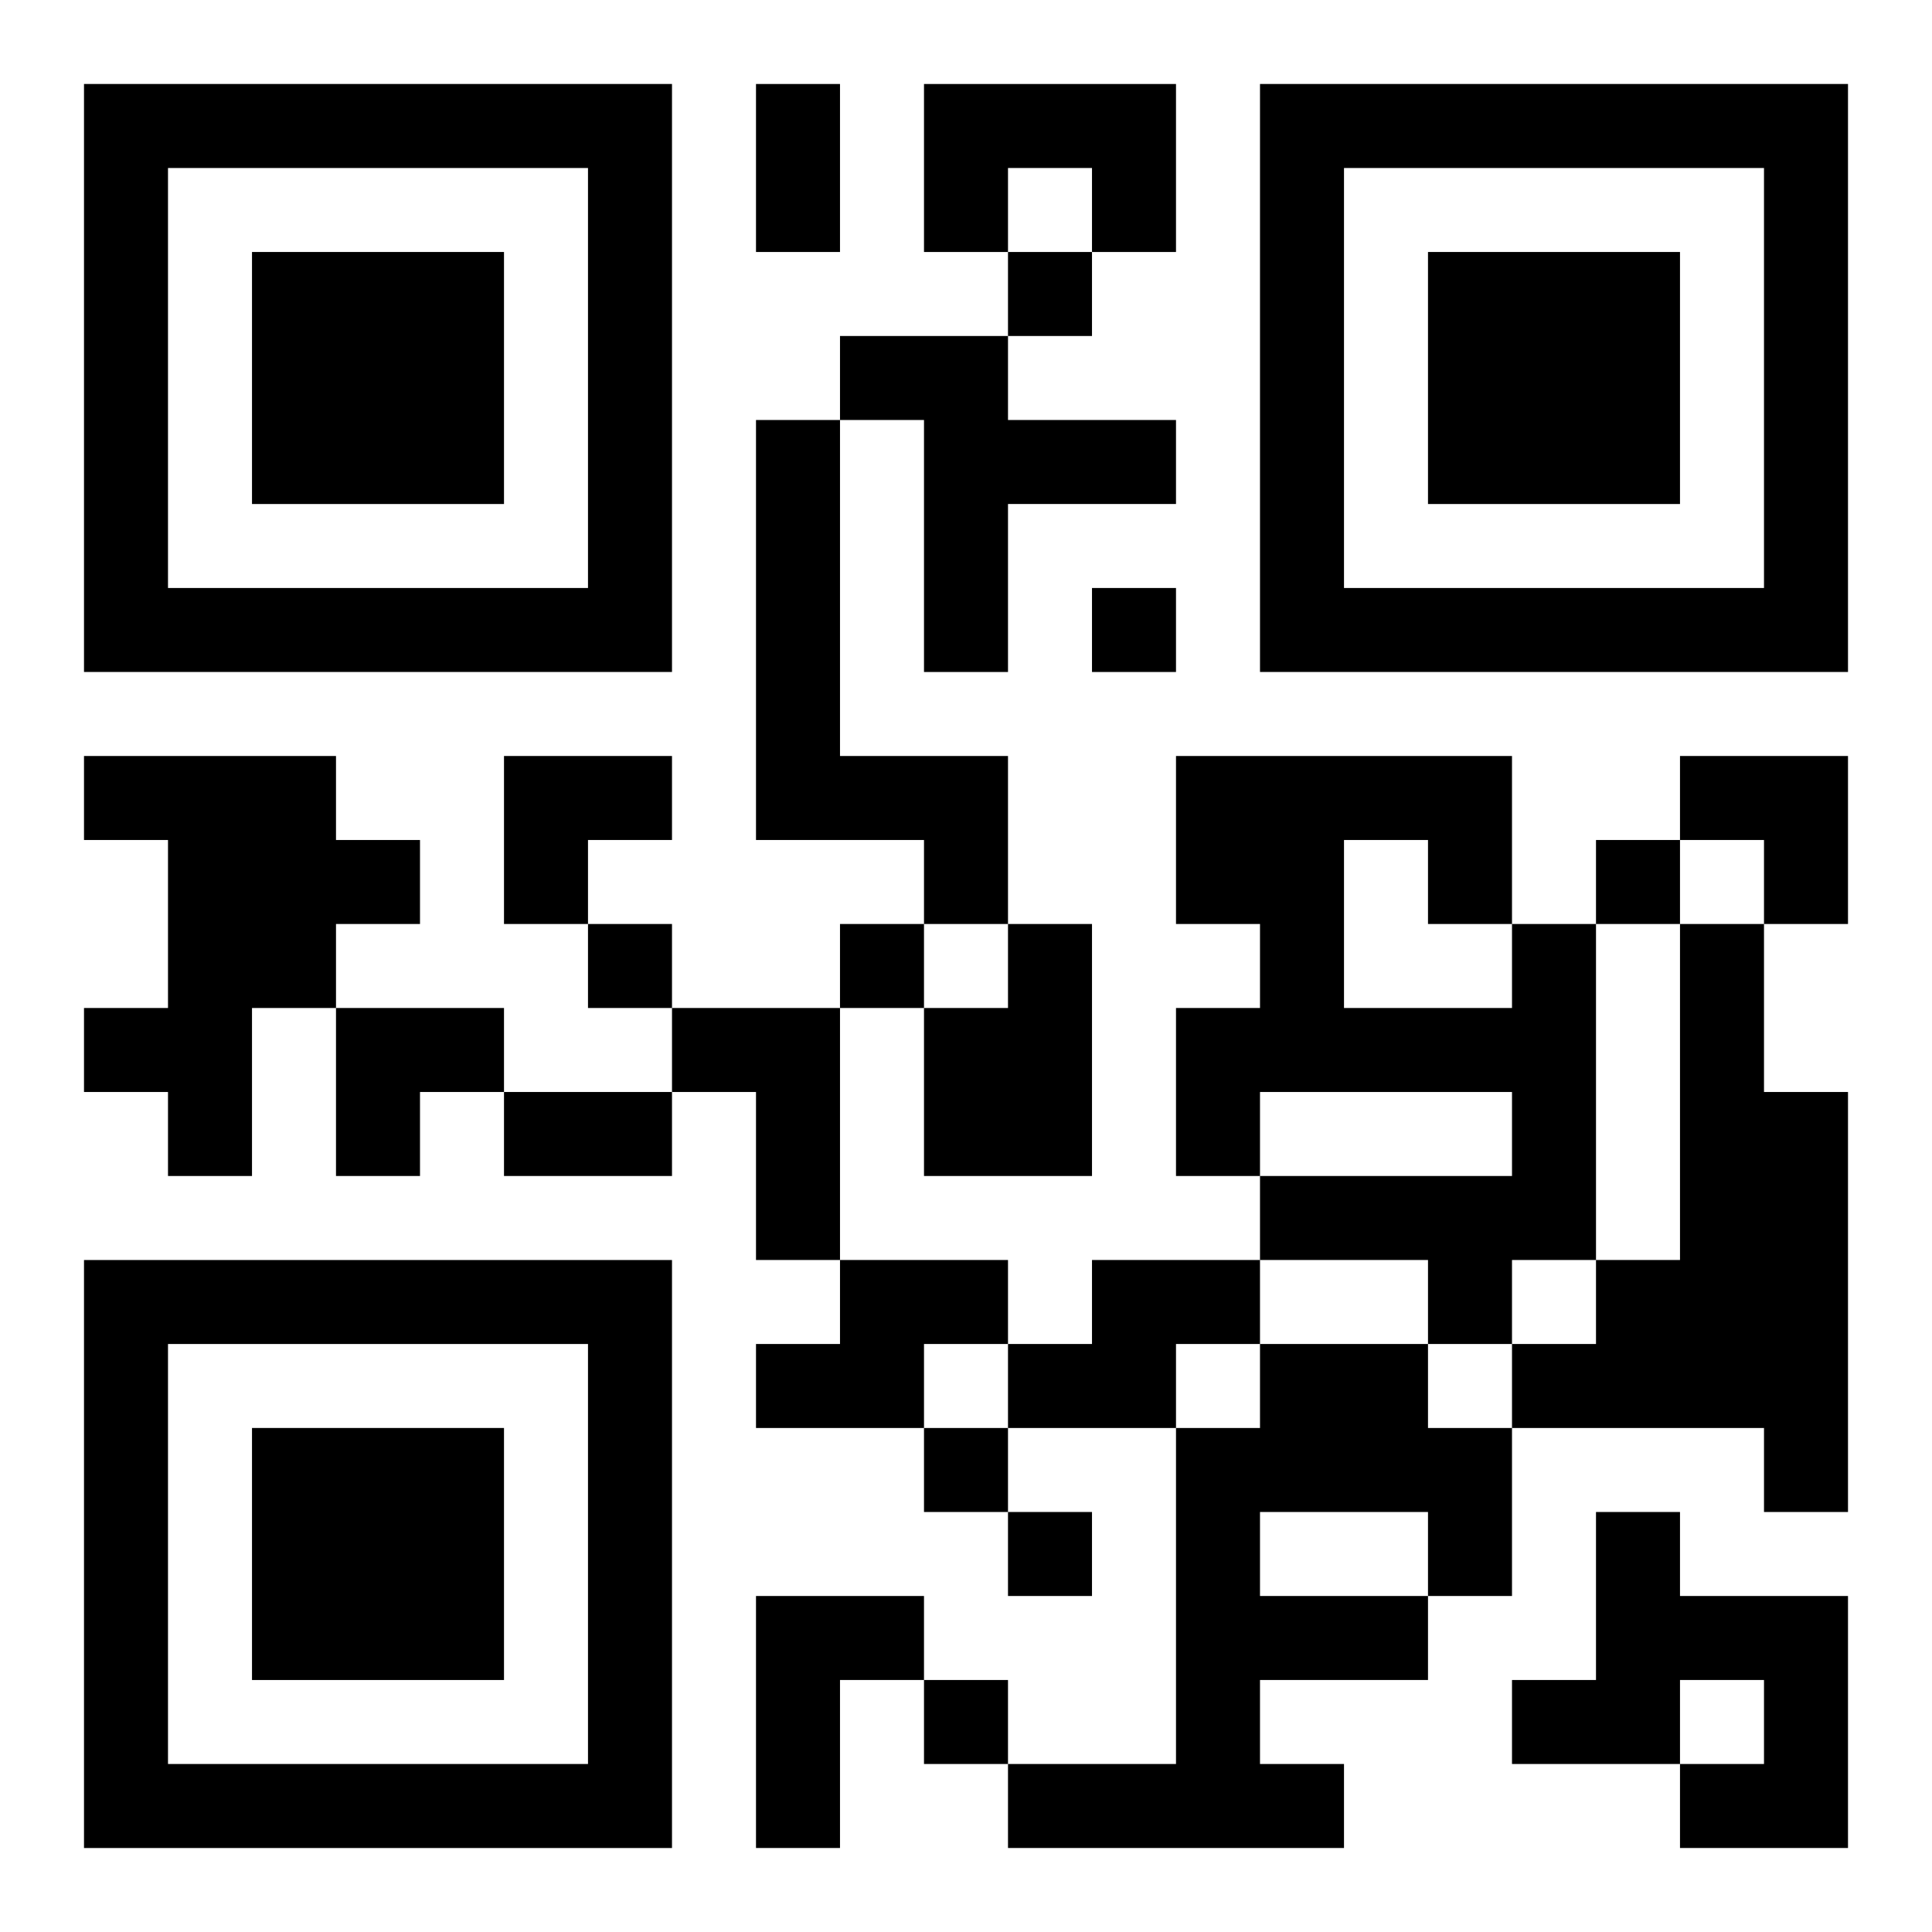
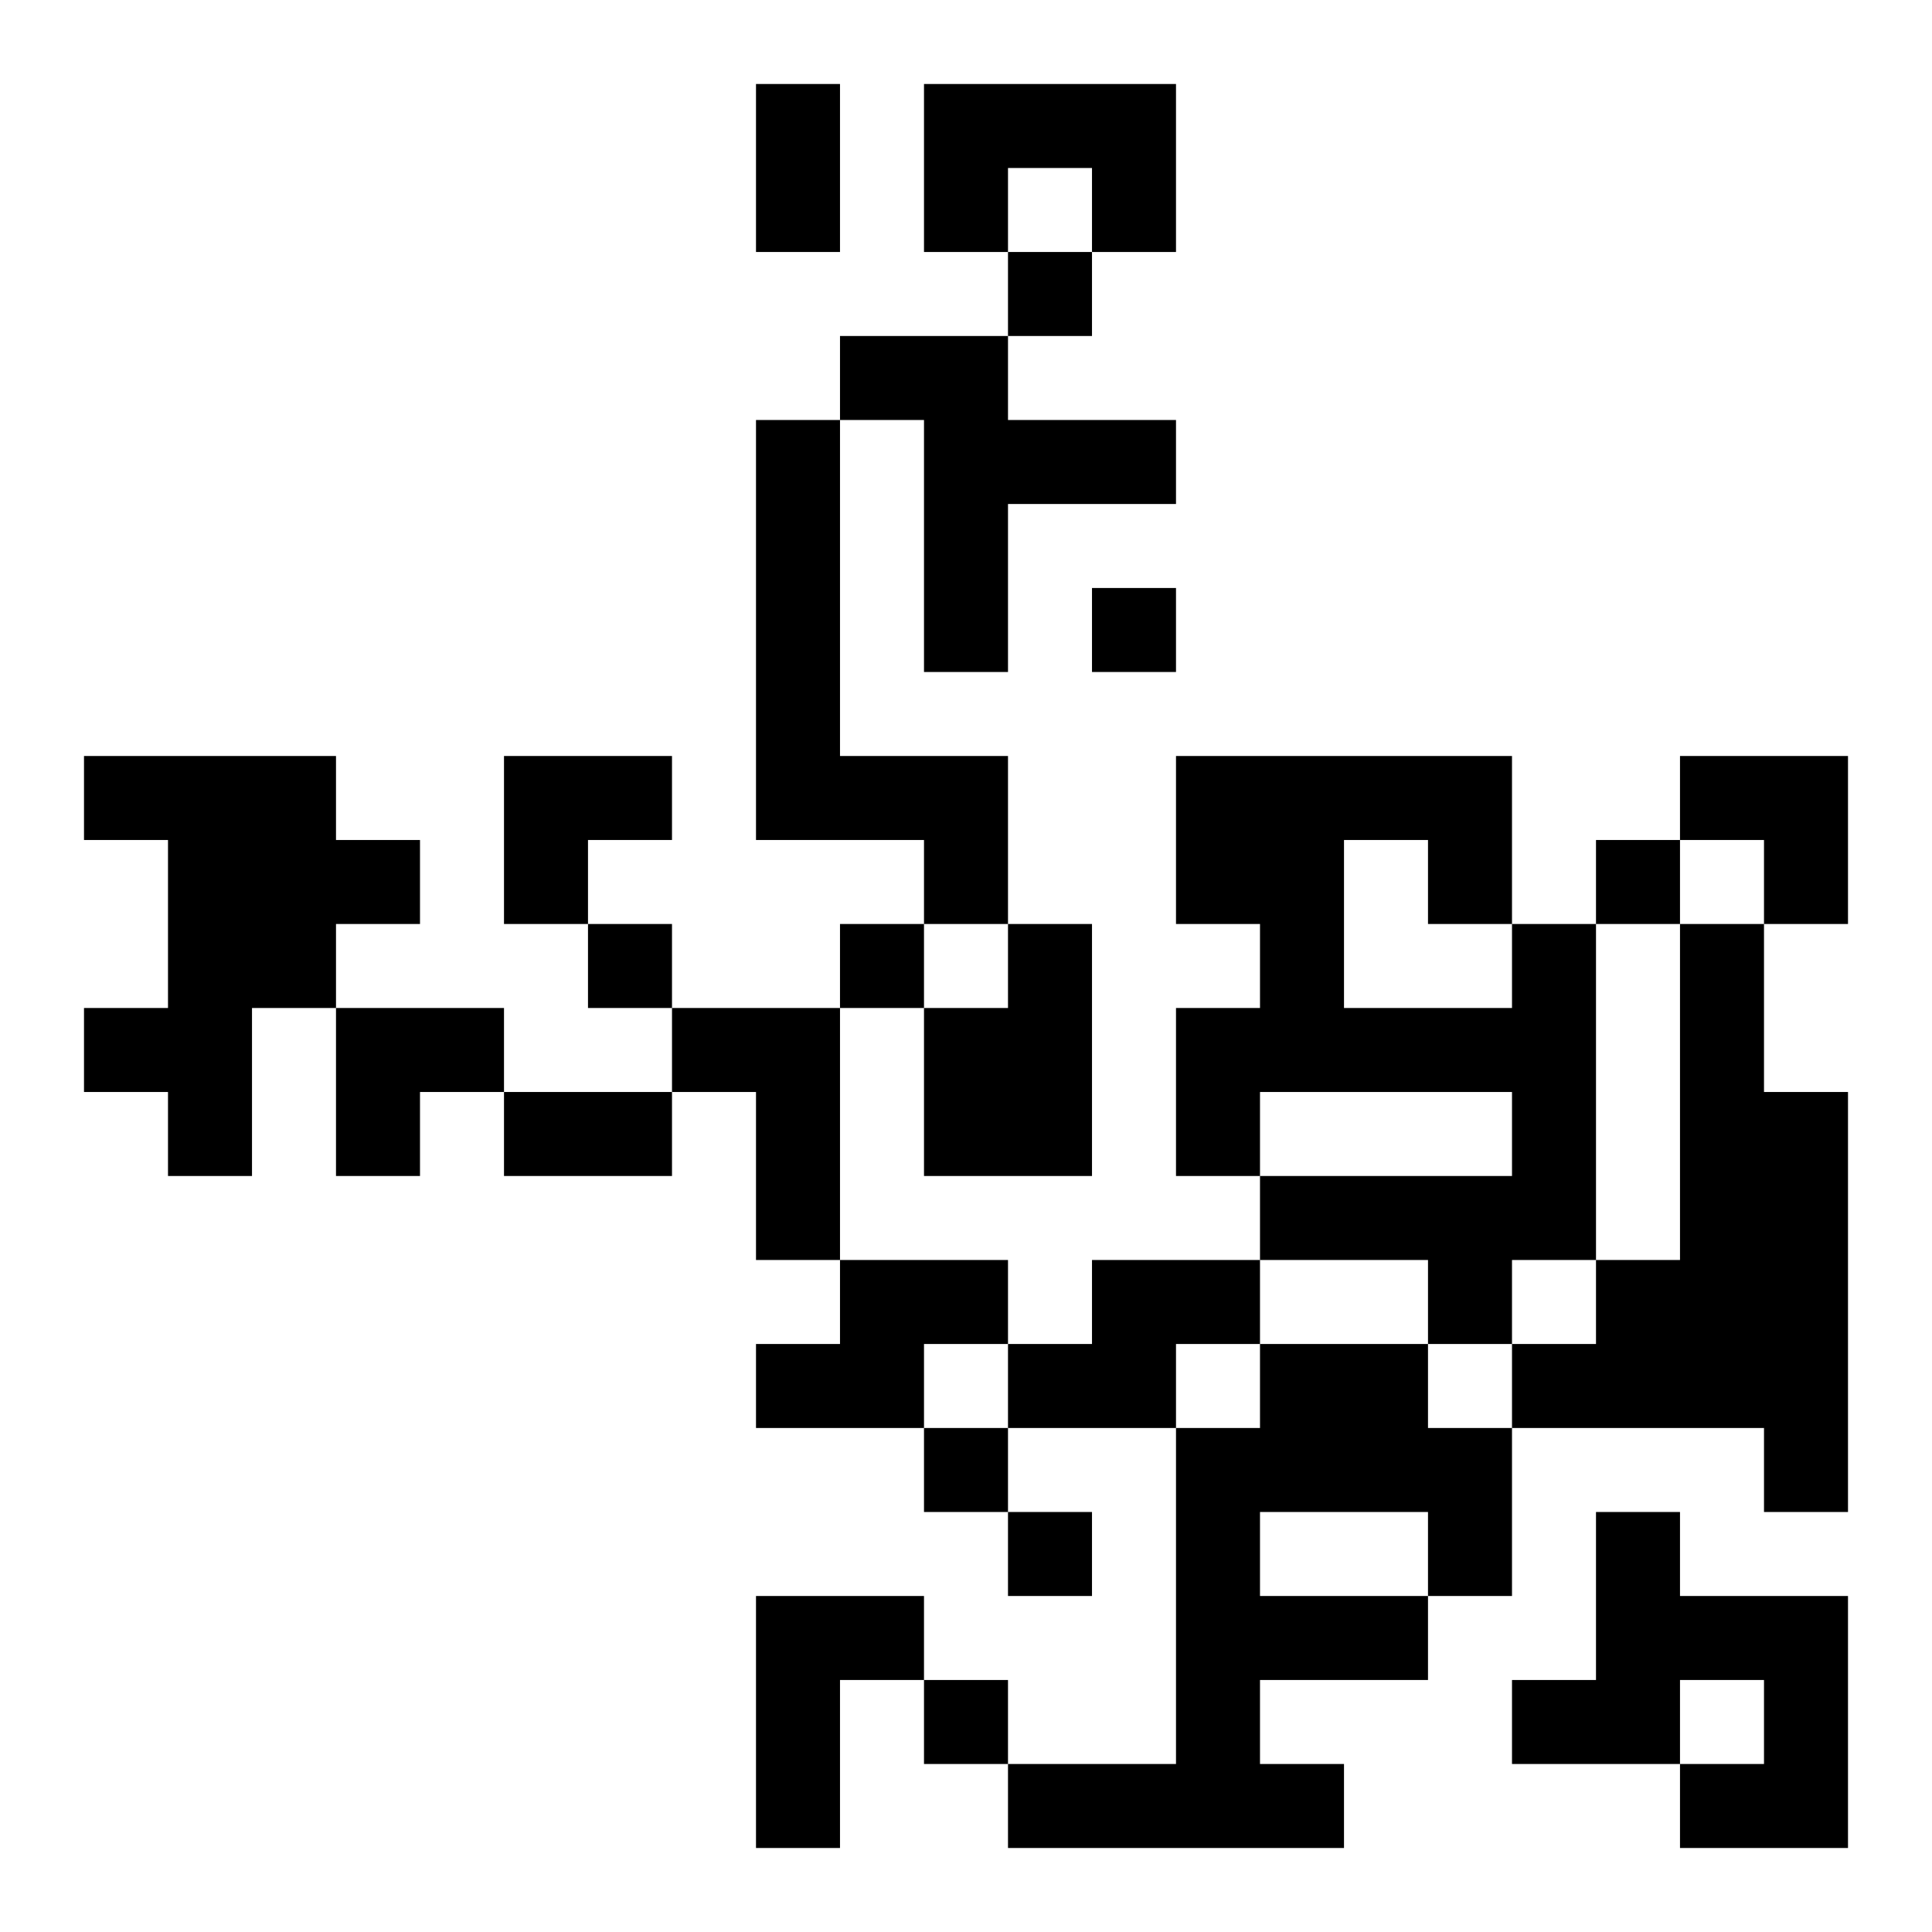
<svg xmlns="http://www.w3.org/2000/svg" xmlns:xlink="http://www.w3.org/1999/xlink" width="250" height="250" baseProfile="full" version="1.1" viewBox="-1 -1 23 23">
  <symbol id="a">
-     <path d="m0 7v7h7v-7h-7zm1 1h5v5h-5v-5zm1 1v3h3v-3h-3z" />
-   </symbol>
+     </symbol>
  <use y="-7" xlink:href="#a" />
  <use y="7" xlink:href="#a" />
  <use x="14" y="-7" xlink:href="#a" />
  <path d="m10 0h3v2h-1v-1h-1v1h-1v-2m-1 3h2v1h2v1h-2v2h-1v-3h-1v-1m-1 1h1v4h2v2h-1v-1h-2v-5m-8 4h3v1h1v1h-1v1h-1v2h-1v-1h-1v-1h1v-2h-1v-1m11 2h1v3h-2v-2h1v-1m6 0h1v4h-1v1h-1v-1h-2v-1h3v-1h-3v1h-1v-2h1v-1h-1v-2h4v2m-2-1v2h2v-1h-1v-1h-1m4 1h1v2h1v5h-1v-1h-3v-1h1v-1h1v-4m-12 1h2v3h-1v-2h-1v-1m2 3h2v1h-1v1h-2v-1h1v-1m3 0h2v1h-1v1h-2v-1h1v-1m2 1h2v1h1v2h-1v1h-2v1h1v1h-4v-1h2v-4h1v-1m0 2v1h2v-1h-2m4 0h1v1h2v3h-2v-1h1v-1h-1v1h-2v-1h1v-2m-10 1h2v1h-1v2h-1v-3m3-16v1h1v-1h-1m1 4v1h1v-1h-1m6 3v1h1v-1h-1m-12 1v1h1v-1h-1m3 0v1h1v-1h-1m1 6v1h1v-1h-1m1 1v1h1v-1h-1m-1 2v1h1v-1h-1m-2-19h1v2h-1v-2m-3 12h2v1h-2v-1m0-4h2v1h-1v1h-1zm14 0h2v2h-1v-1h-1zm-16 3h2v1h-1v1h-1z" />
</svg>